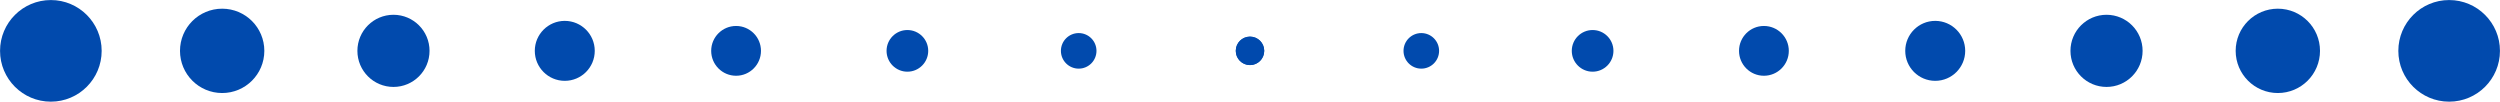
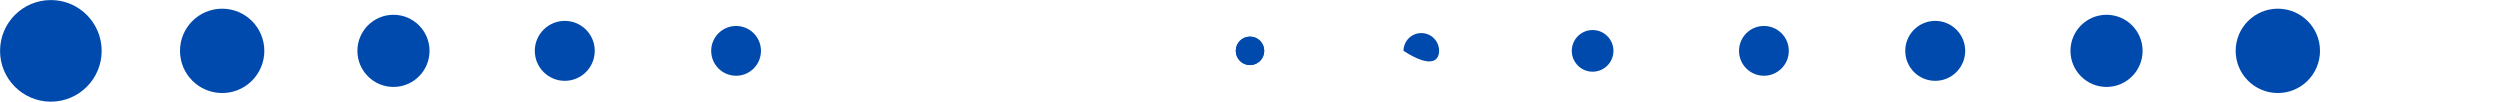
<svg xmlns="http://www.w3.org/2000/svg" fill="#004aad" height="19" preserveAspectRatio="xMidYMid meet" version="1" viewBox="1046.5 758.5 467.0 19.0" width="467" zoomAndPan="magnify">
  <g fill-opacity="0.996">
    <g id="change1_16">
      <path d="M1065.491,768.0L1065.491,768.0L1065.491,768C1065.491,773.242,1061.242,777.491,1056,777.491C1050.758,777.491,1046.509,773.242,1046.509,768L1046.509,768L1046.509,768.0C1046.509,762.758,1050.758,758.509,1056,758.509C1061.242,758.509,1065.491,762.758,1065.491,768.0 Z" />
    </g>
    <g id="change1_5">
-       <path d="M1494.509,768.0L1494.509,768.0L1494.509,768C1494.509,773.242,1498.758,777.491,1504,777.491C1509.242,777.491,1513.491,773.242,1513.491,768L1513.491,768L1513.491,768.0C1513.491,762.758,1509.242,758.509,1504,758.509C1498.758,758.509,1494.509,762.758,1494.509,768.0 Z" />
-     </g>
+       </g>
    <g id="change1_15">
      <path d="M1095.877,768.0L1095.877,768.0L1095.877,768C1095.877,772.351,1092.351,775.878,1088.0,775.878C1083.649,775.878,1080.123,772.351,1080.123,768L1080.123,768L1080.123,768.0C1080.123,763.649,1083.649,760.123,1088.0,760.123C1092.351,760.123,1095.877,763.649,1095.877,768.0 Z" />
    </g>
    <g id="change1_10">
      <path d="M1464.123,768.0L1464.123,768.0L1464.123,768C1464.123,772.351,1467.649,775.878,1472.0,775.878C1476.351,775.878,1479.877,772.351,1479.877,768L1479.877,768L1479.877,768.0C1479.877,763.649,1476.351,760.123,1472.0,760.123C1467.649,760.123,1464.123,763.649,1464.123,768.0 Z" />
    </g>
    <g id="change1_1">
      <path d="M1126.738,768.0L1126.738,768.0L1126.738,768C1126.738,771.722,1123.722,774.739,1120.0,774.739C1116.278,774.739,1113.262,771.722,1113.262,768L1113.262,768L1113.262,768.0C1113.262,764.278,1116.278,761.261,1120.0,761.261C1123.722,761.261,1126.738,764.278,1126.738,768.0 Z" />
    </g>
    <g id="change1_9">
      <path d="M1433.262,768.0L1433.262,768.0L1433.262,768C1433.262,771.722,1436.278,774.739,1440.0,774.739C1443.722,774.739,1446.738,771.722,1446.738,768L1446.738,768L1446.738,768.0C1446.738,764.278,1443.722,761.261,1440.0,761.261C1436.278,761.261,1433.262,764.278,1433.262,768.0 Z" />
    </g>
    <g id="change1_6">
      <path d="M1157.6,768.0L1157.6,768.0L1157.6,768C1157.6,771.093,1155.093,773.6,1152,773.6C1148.908,773.6,1146.4,771.093,1146.4,768L1146.4,768L1146.4,768C1146.4,764.907,1148.908,762.4,1152,762.4C1155.093,762.4,1157.6,764.907,1157.6,768.0 Z" />
    </g>
    <g id="change1_13">
      <path d="M1402.4,768.0L1402.4,768.0L1402.4,768C1402.4,771.093,1404.907,773.6,1408,773.6C1411.092,773.6,1413.6,771.093,1413.6,768L1413.6,768L1413.6,768C1413.6,764.907,1411.092,762.4,1408,762.4C1404.907,762.4,1402.4,764.907,1402.4,768.0 Z" />
    </g>
    <g id="change1_3">
      <path d="M1188.651,768.0L1188.651,768.0L1188.651,768C1188.651,770.569,1186.569,772.651,1184,772.651C1181.432,772.651,1179.35,770.569,1179.35,768L1179.35,768L1179.35,768.0C1179.35,765.432,1181.432,763.35,1184,763.35C1186.569,763.35,1188.651,765.432,1188.651,768.0 Z" />
    </g>
    <g id="change1_4">
      <path d="M1371.349,768.0L1371.349,768.0L1371.349,768C1371.349,770.569,1373.431,772.651,1376,772.651C1378.568,772.651,1380.65,770.569,1380.65,768L1380.65,768L1380.65,768.0C1380.65,765.432,1378.568,763.35,1376,763.35C1373.431,763.35,1371.349,765.432,1371.349,768.0 Z" />
    </g>
    <g id="change1_11">
-       <path d="M1219.891,768.0L1219.891,768.0L1219.891,768C1219.891,770.149,1218.149,771.892,1216.0,771.892C1213.851,771.892,1212.109,770.149,1212.109,768L1212.109,768L1212.109,768.0C1212.109,765.851,1213.851,764.109,1216.0,764.109C1218.149,764.109,1219.891,765.851,1219.891,768.0 Z" />
-     </g>
+       </g>
    <g id="change1_7">
      <path d="M1340.109,768.0L1340.109,768.0L1340.109,768C1340.109,770.149,1341.851,771.892,1344.0,771.892C1346.149,771.892,1347.891,770.149,1347.891,768L1347.891,768L1347.891,768.0C1347.891,765.851,1346.149,764.109,1344.0,764.109C1341.851,764.109,1340.109,765.851,1340.109,768.0 Z" />
    </g>
    <g id="change1_12">
-       <path d="M1251.322,768.0L1251.322,768.0L1251.322,768C1251.322,769.835,1249.835,771.322,1248.0,771.322C1246.166,771.322,1244.678,769.835,1244.678,768L1244.678,768L1244.678,768.0C1244.678,766.165,1246.166,764.678,1248.0,764.678C1249.835,764.678,1251.322,766.165,1251.322,768.0 Z" />
-     </g>
+       </g>
    <g id="change1_8">
-       <path d="M1308.678,768.0L1308.678,768.0L1308.678,768C1308.678,769.835,1310.165,771.322,1312.0,771.322C1313.834,771.322,1315.322,769.835,1315.322,768L1315.322,768L1315.322,768.0C1315.322,766.165,1313.834,764.678,1312.0,764.678C1310.165,764.678,1308.678,766.165,1308.678,768.0 Z" />
+       <path d="M1308.678,768.0L1308.678,768.0L1308.678,768C1313.834,771.322,1315.322,769.835,1315.322,768L1315.322,768L1315.322,768.0C1315.322,766.165,1313.834,764.678,1312.0,764.678C1310.165,764.678,1308.678,766.165,1308.678,768.0 Z" />
    </g>
    <g id="change1_14">
      <path d="M1282.658,768.0L1282.658,768.0L1282.658,768C1282.658,769.468,1281.468,770.658,1280,770.658C1278.533,770.658,1277.343,769.468,1277.343,768L1277.343,768L1277.343,768.0C1277.343,766.532,1278.533,765.342,1280,765.342C1281.468,765.342,1282.658,766.532,1282.658,768.0 Z" />
    </g>
    <g id="change1_2">
      <path d="M1277.342,768.0L1277.342,768.0L1277.342,768C1277.342,769.468,1278.532,770.658,1280,770.658C1281.467,770.658,1282.657,769.468,1282.657,768L1282.657,768L1282.657,768.0C1282.657,766.532,1281.467,765.342,1280,765.342C1278.532,765.342,1277.342,766.532,1277.342,768.0 Z" />
    </g>
  </g>
</svg>